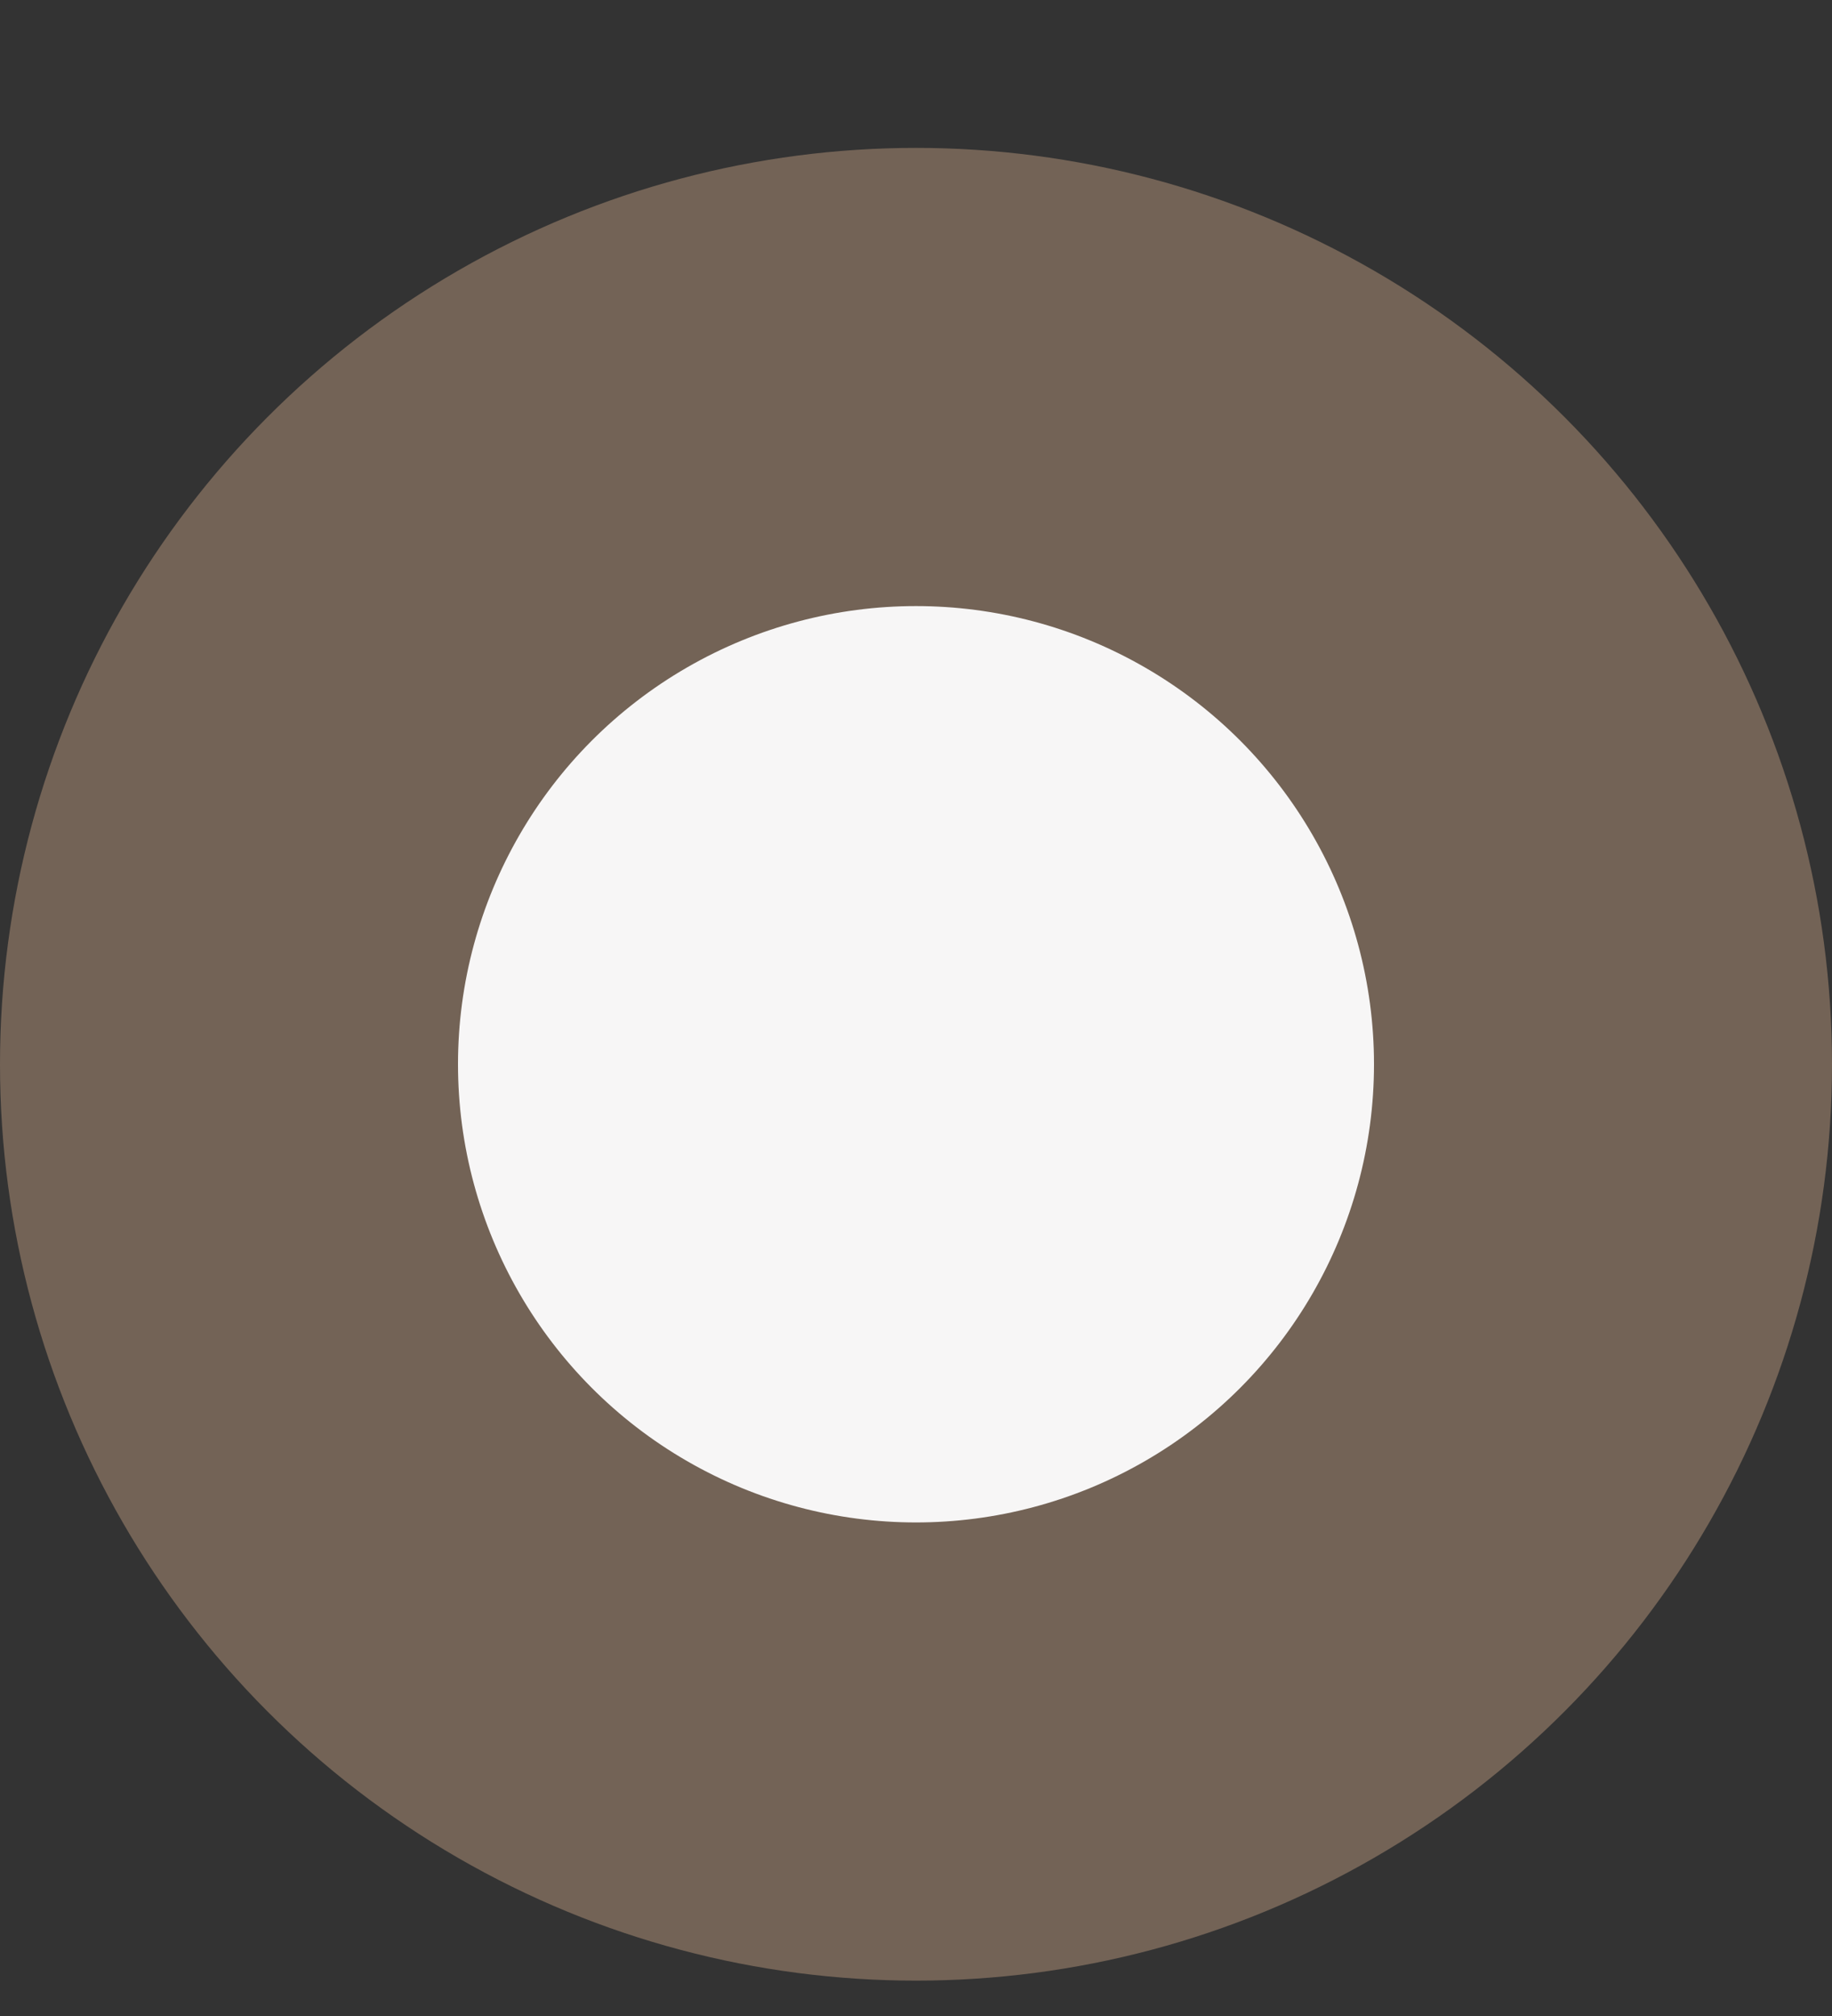
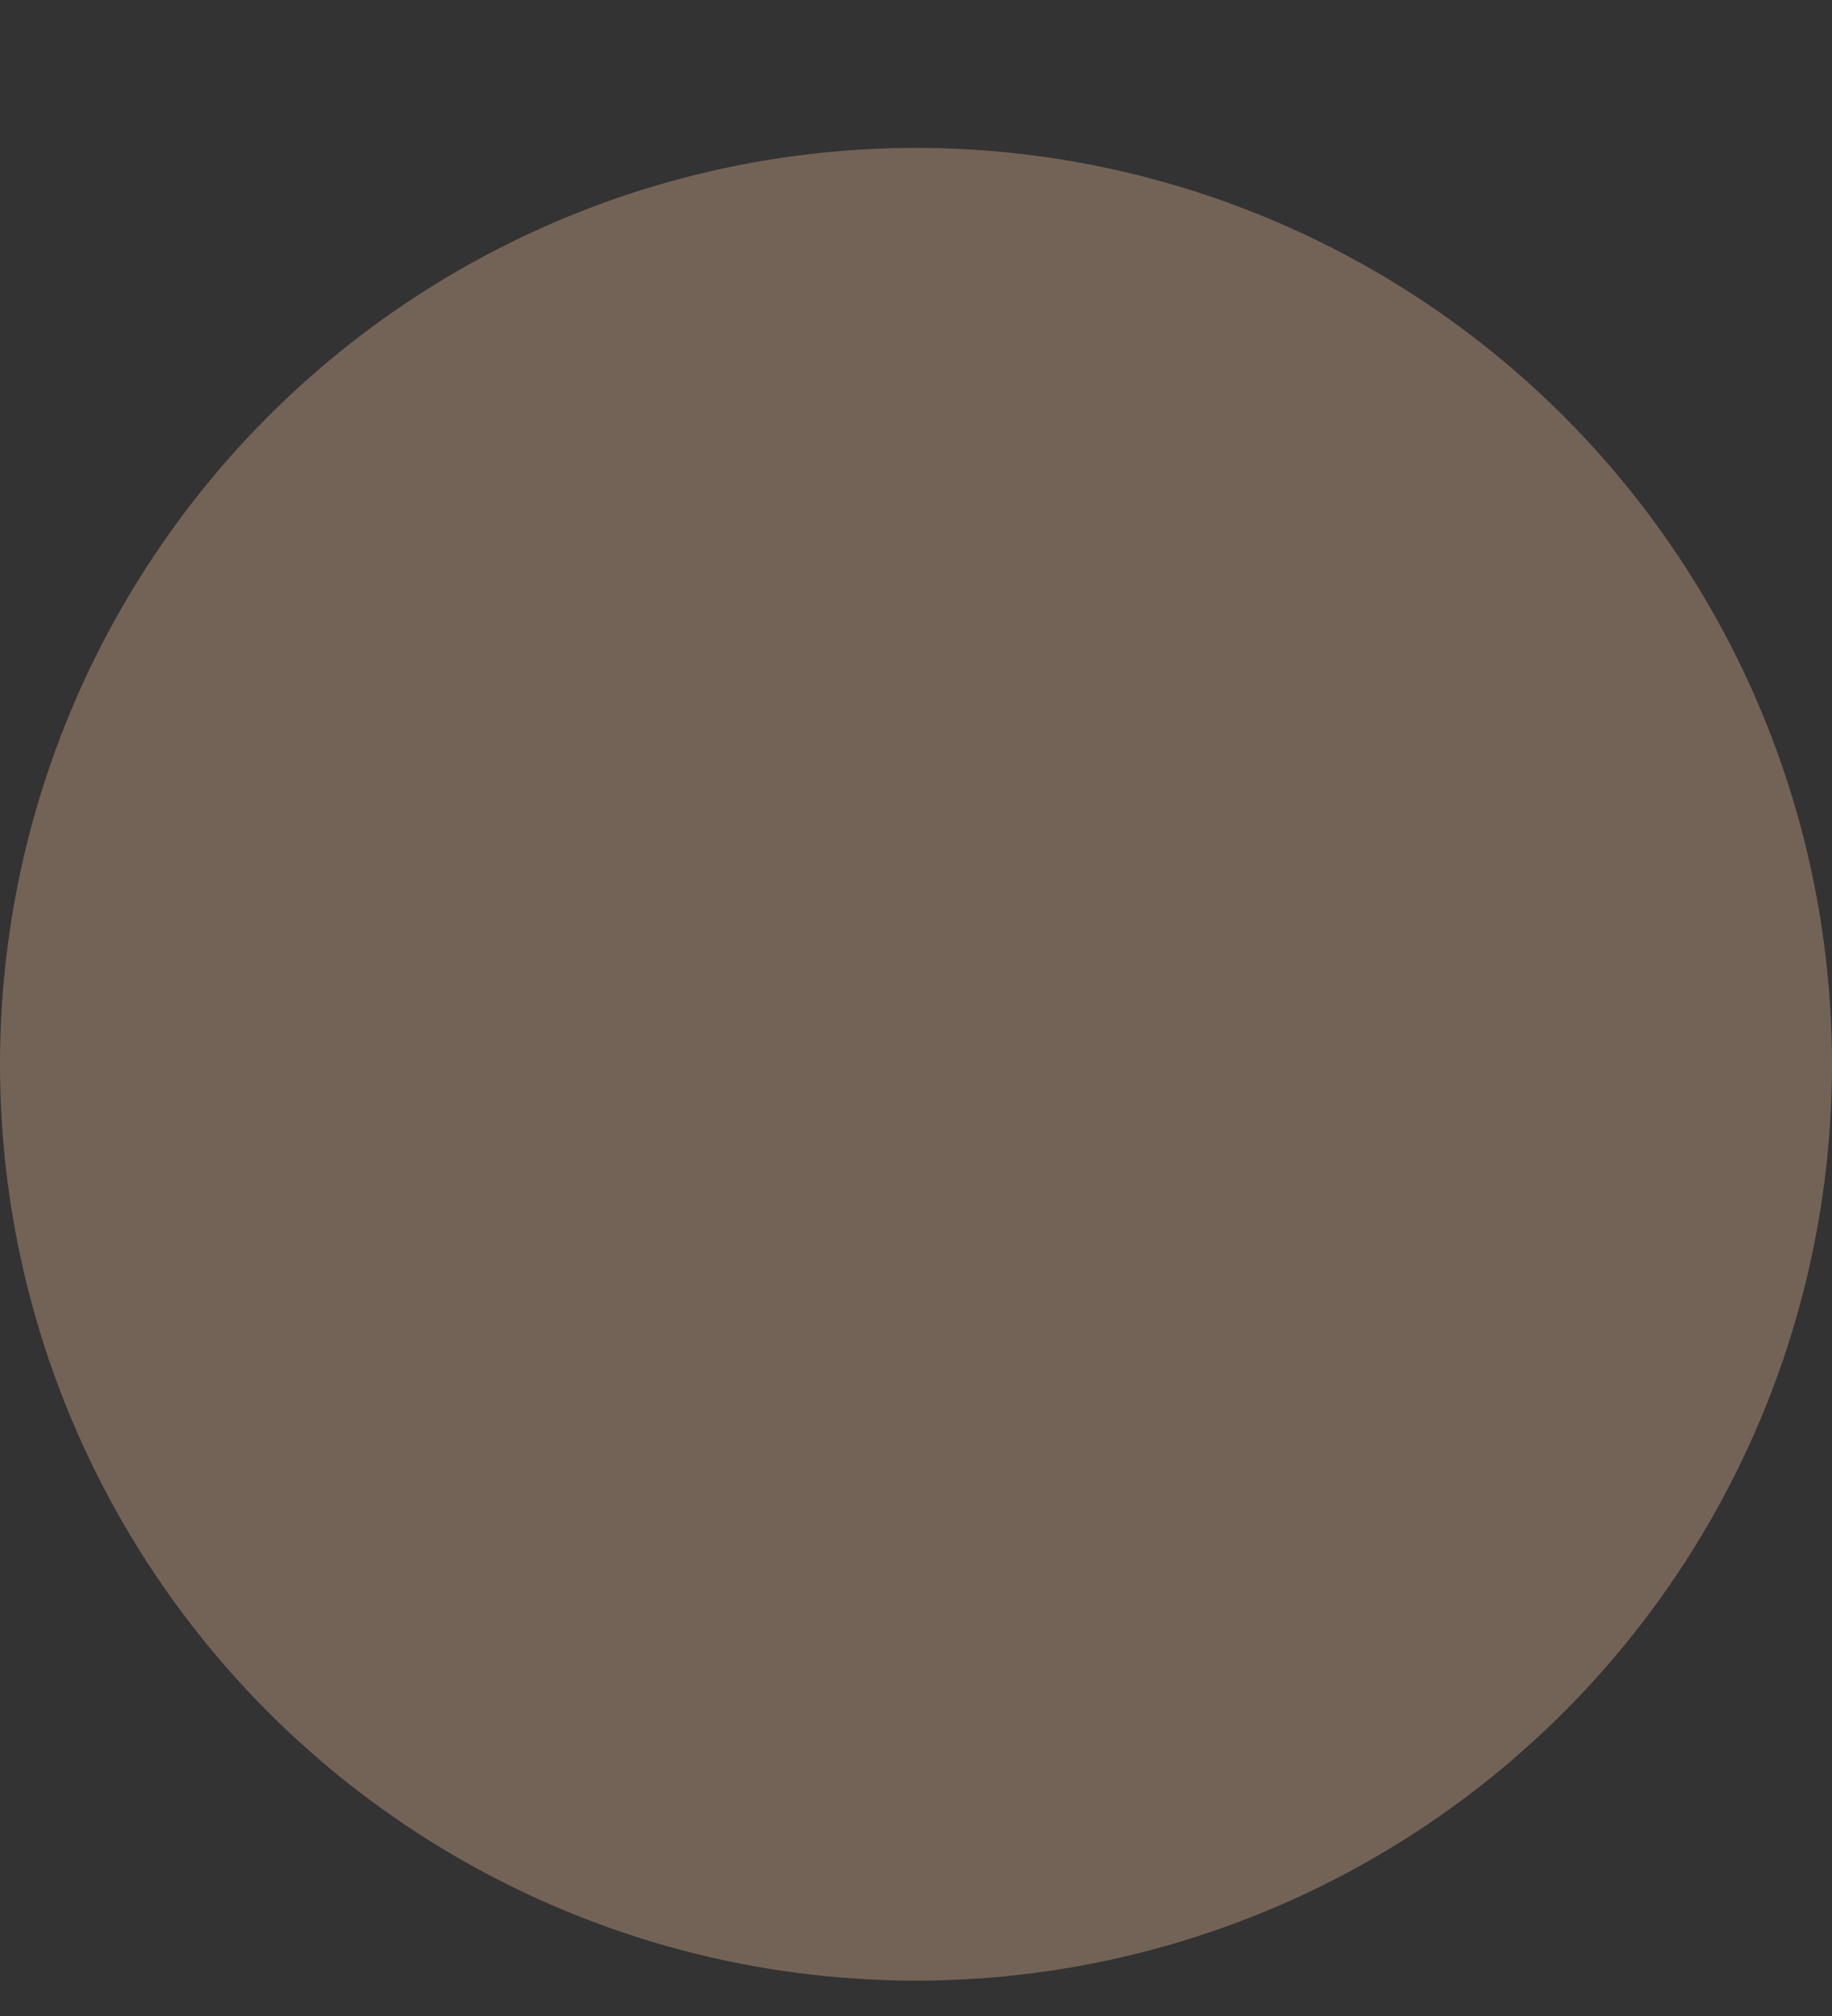
<svg xmlns="http://www.w3.org/2000/svg" width="10" height="11" viewBox="0 0 10 11" fill="none">
  <rect x="0" y="0" width="10" height="11" fill="#333333" stroke="none" />
  <circle cx="5" cy="5.807" r="5" fill="#736356" />
-   <circle cx="5" cy="5.807" r="2.5" fill="#F7F6F6" />
</svg>